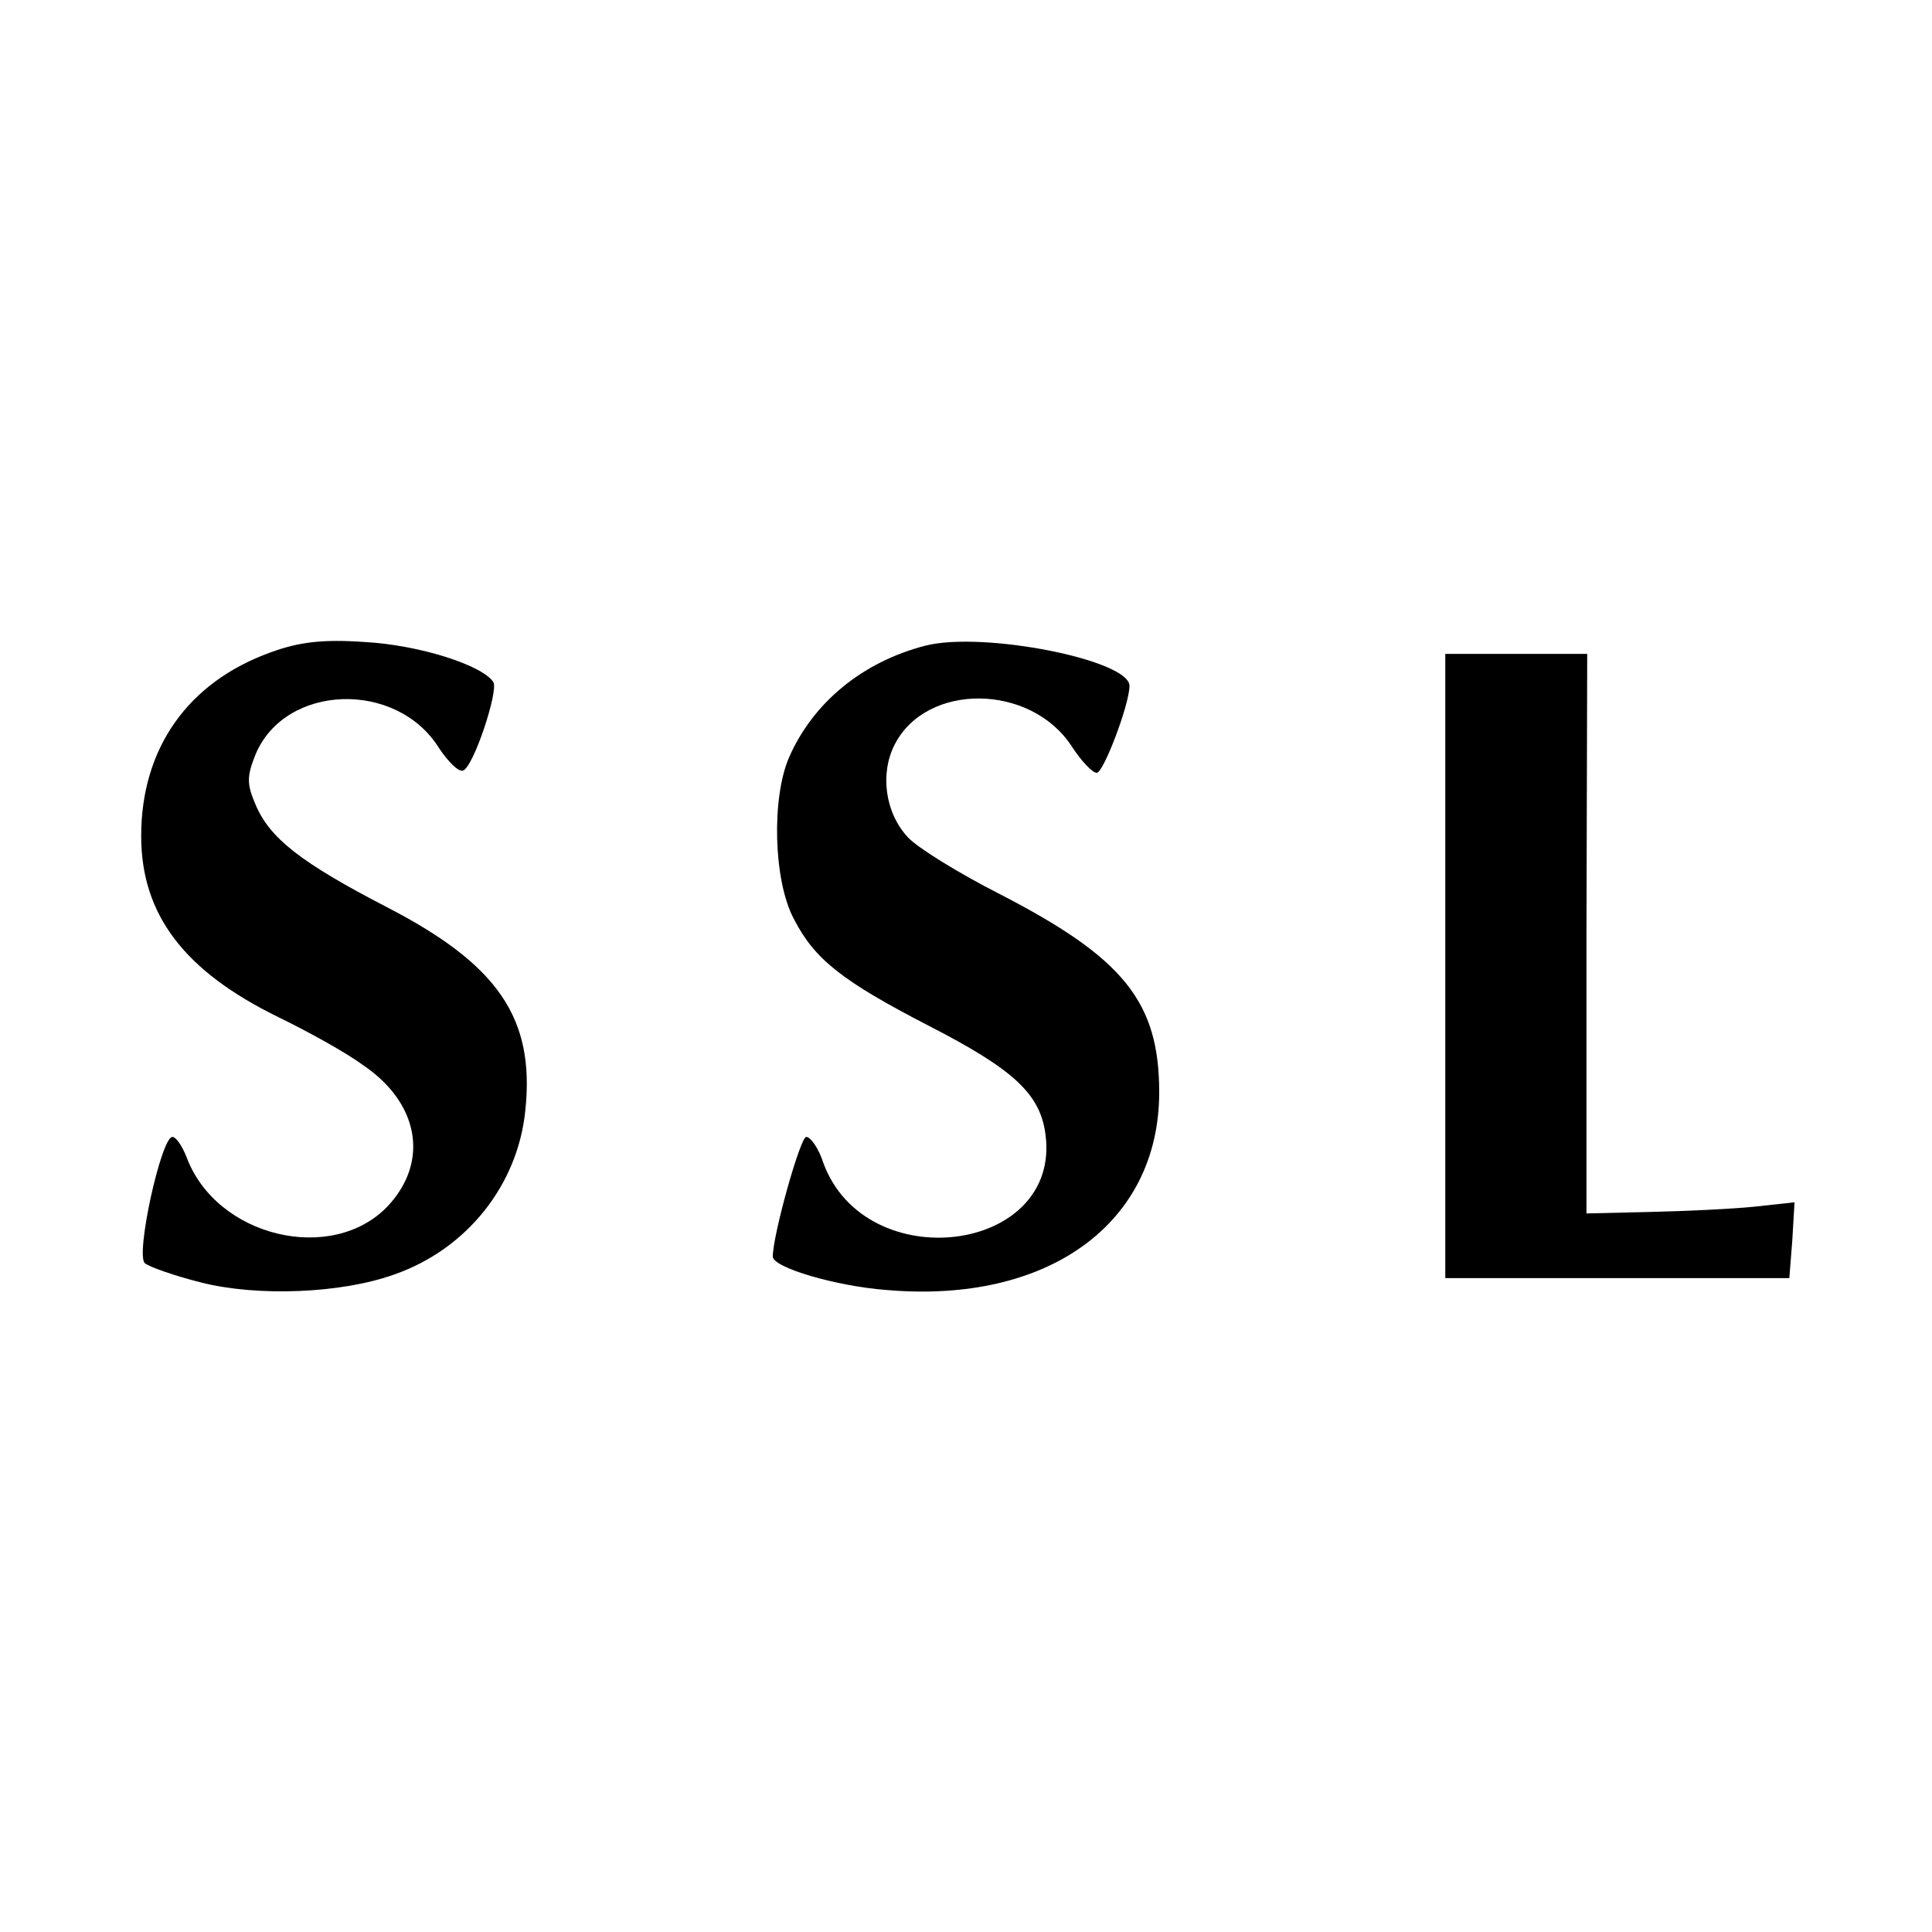
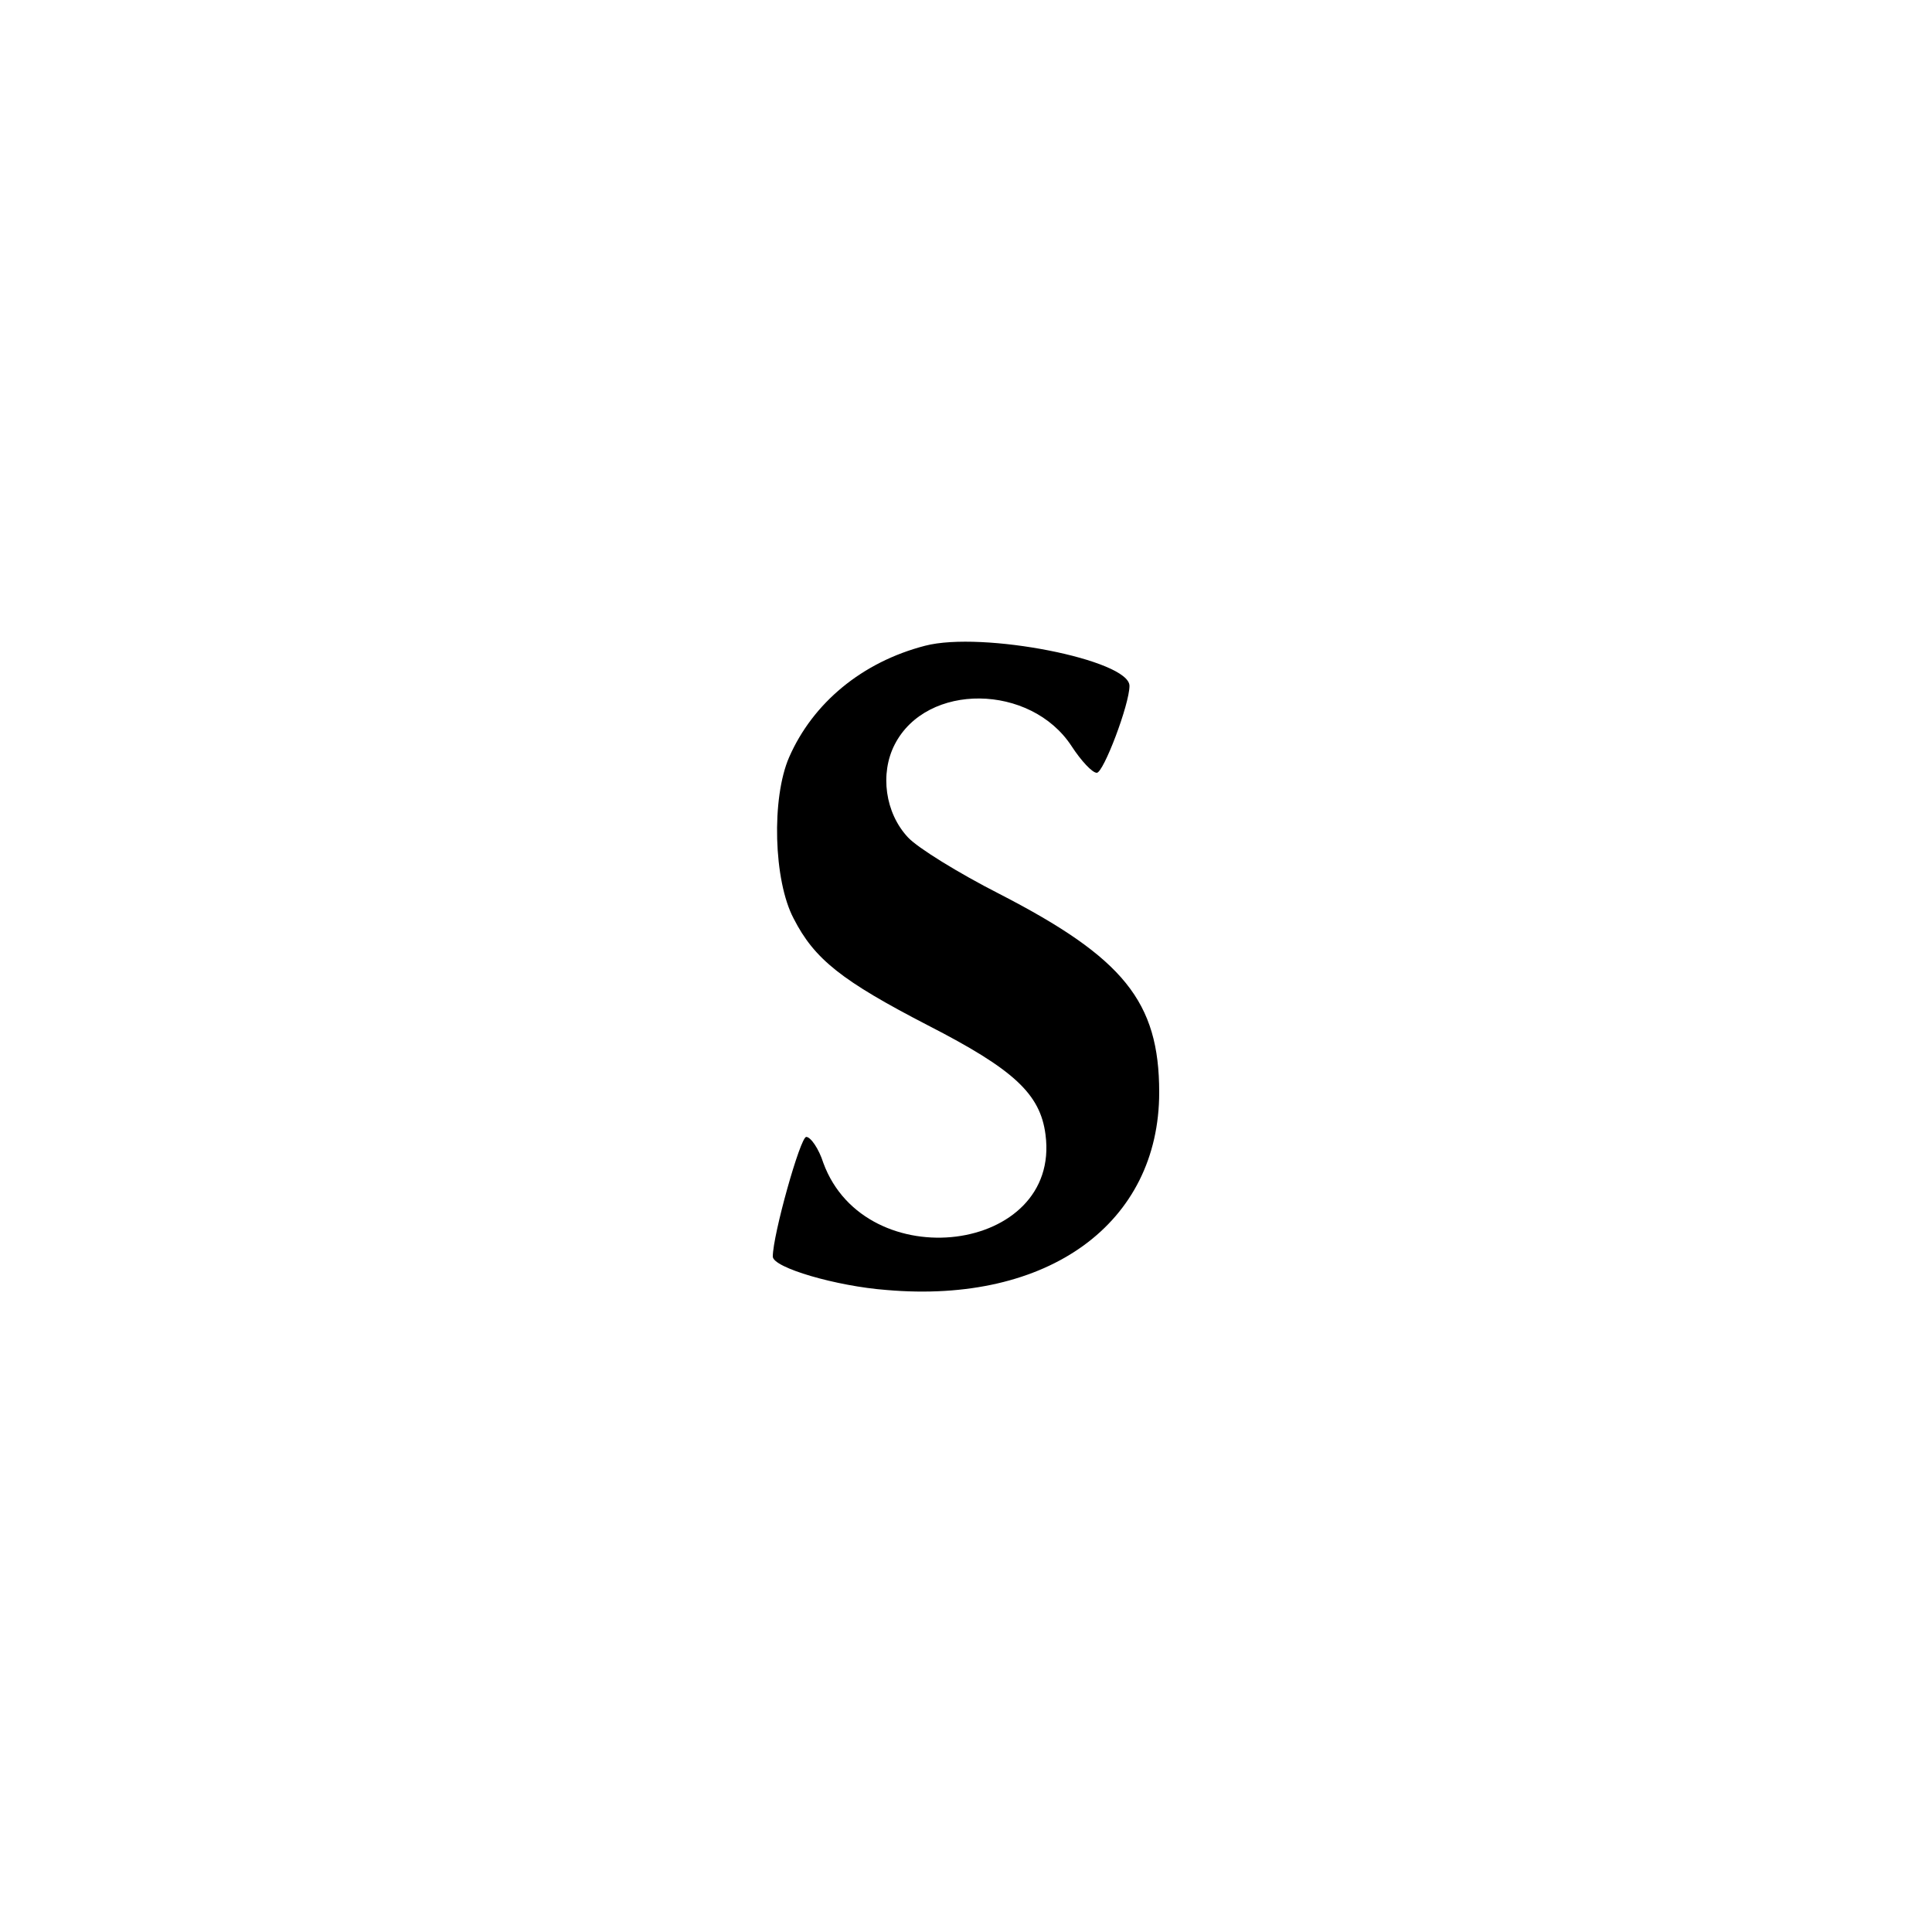
<svg xmlns="http://www.w3.org/2000/svg" version="1.0" width="260pt" height="260pt" viewBox="0 0 260 260" preserveAspectRatio="xMidYMid meet">
  <g transform="translate(0,260) scale(0.1,-0.1)" fill="#000000" stroke="none">
-     <path d="M364 1722 c-111 -40 -174 -129 -174 -247 0 -106 58 -182 185 -244 39 -19 90 -47 113 -64 76 -51 90 -130 34 -190 -75 -79 -231 -42 -271 66 -6 15 -14 27 -19 27 -15 0 -50 -159 -37 -170 6 -5 40 -17 76 -26 75 -19 188 -15 260 11 97 34 166 120 176 221 13 124 -37 196 -186 273 -116 60 -158 93 -177 138 -12 28 -12 38 0 68 40 95 190 100 247 8 12 -18 26 -32 32 -30 14 4 48 107 41 119 -15 23 -100 50 -173 54 -57 4 -89 0 -127 -14z" />
    <path d="M1245 1731 c-85 -22 -151 -77 -183 -150 -24 -55 -21 -166 6 -217 28 -55 65 -84 181 -144 115 -59 151 -92 158 -147 21 -160 -242 -193 -299 -38 -6 19 -17 35 -23 35 -8 0 -45 -132 -45 -161 0 -15 86 -40 153 -45 218 -19 367 90 367 266 0 122 -48 181 -215 267 -55 28 -110 62 -123 76 -31 33 -38 86 -18 125 43 84 183 82 238 -2 13 -20 28 -36 34 -36 9 0 44 92 44 117 0 35 -198 74 -275 54z" />
-     <path d="M1945 1300 l0 -420 232 0 231 0 4 51 3 51 -55 -6 c-30 -3 -93 -6 -140 -7 l-85 -2 0 376 1 377 -96 0 -95 0 0 -420z" />
  </g>
</svg>